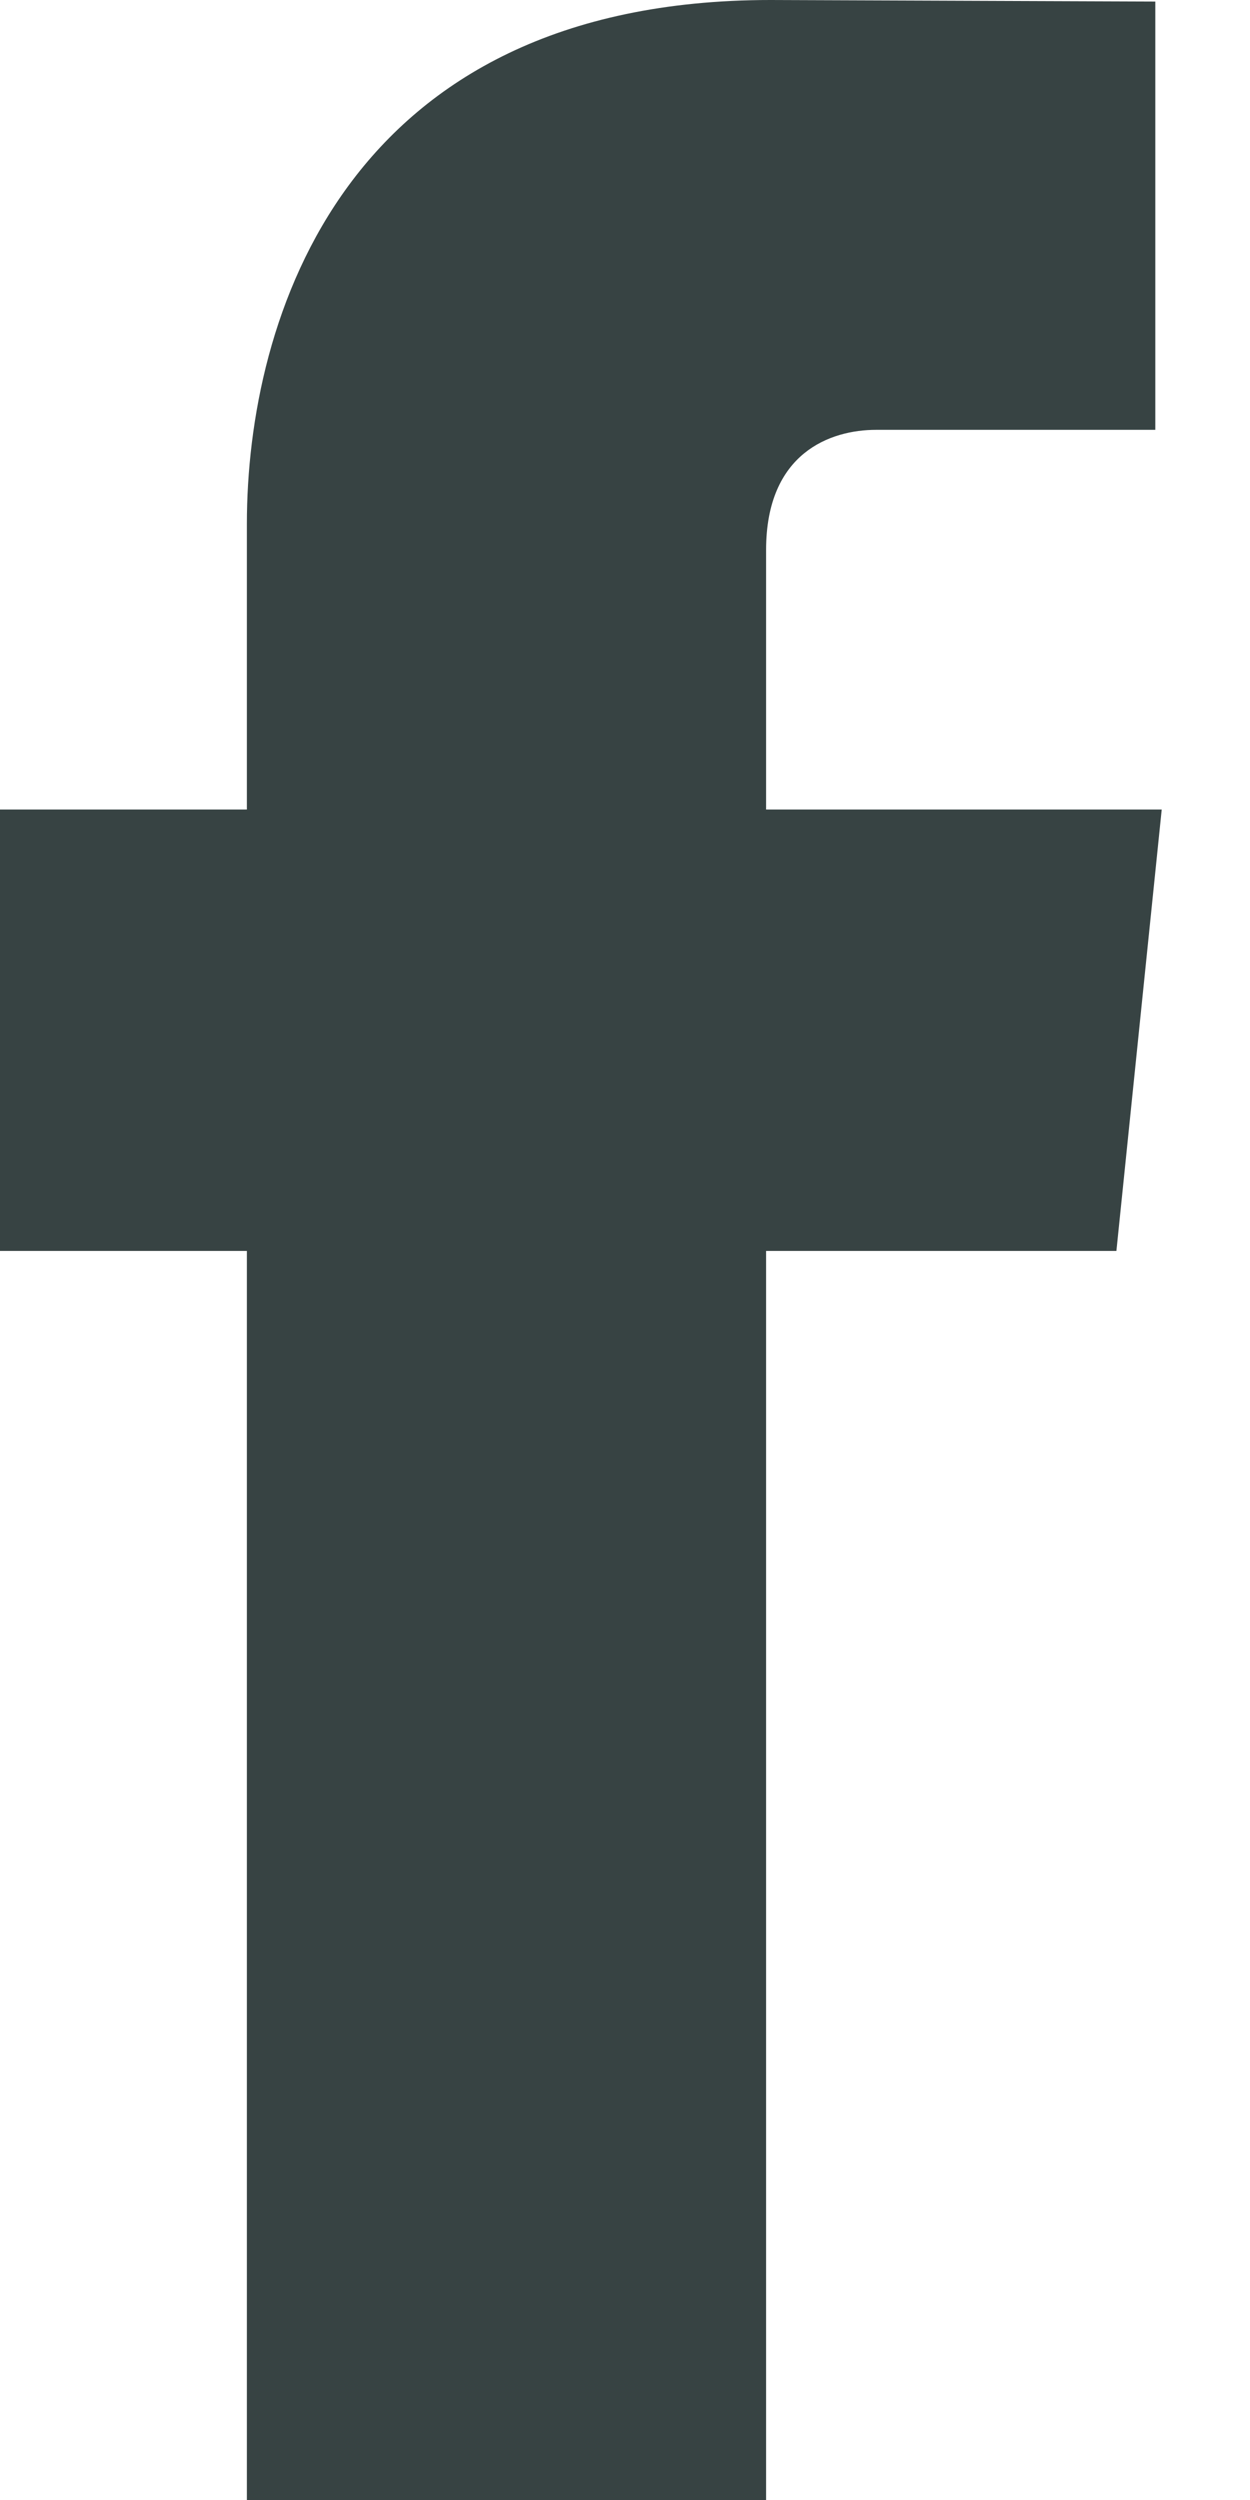
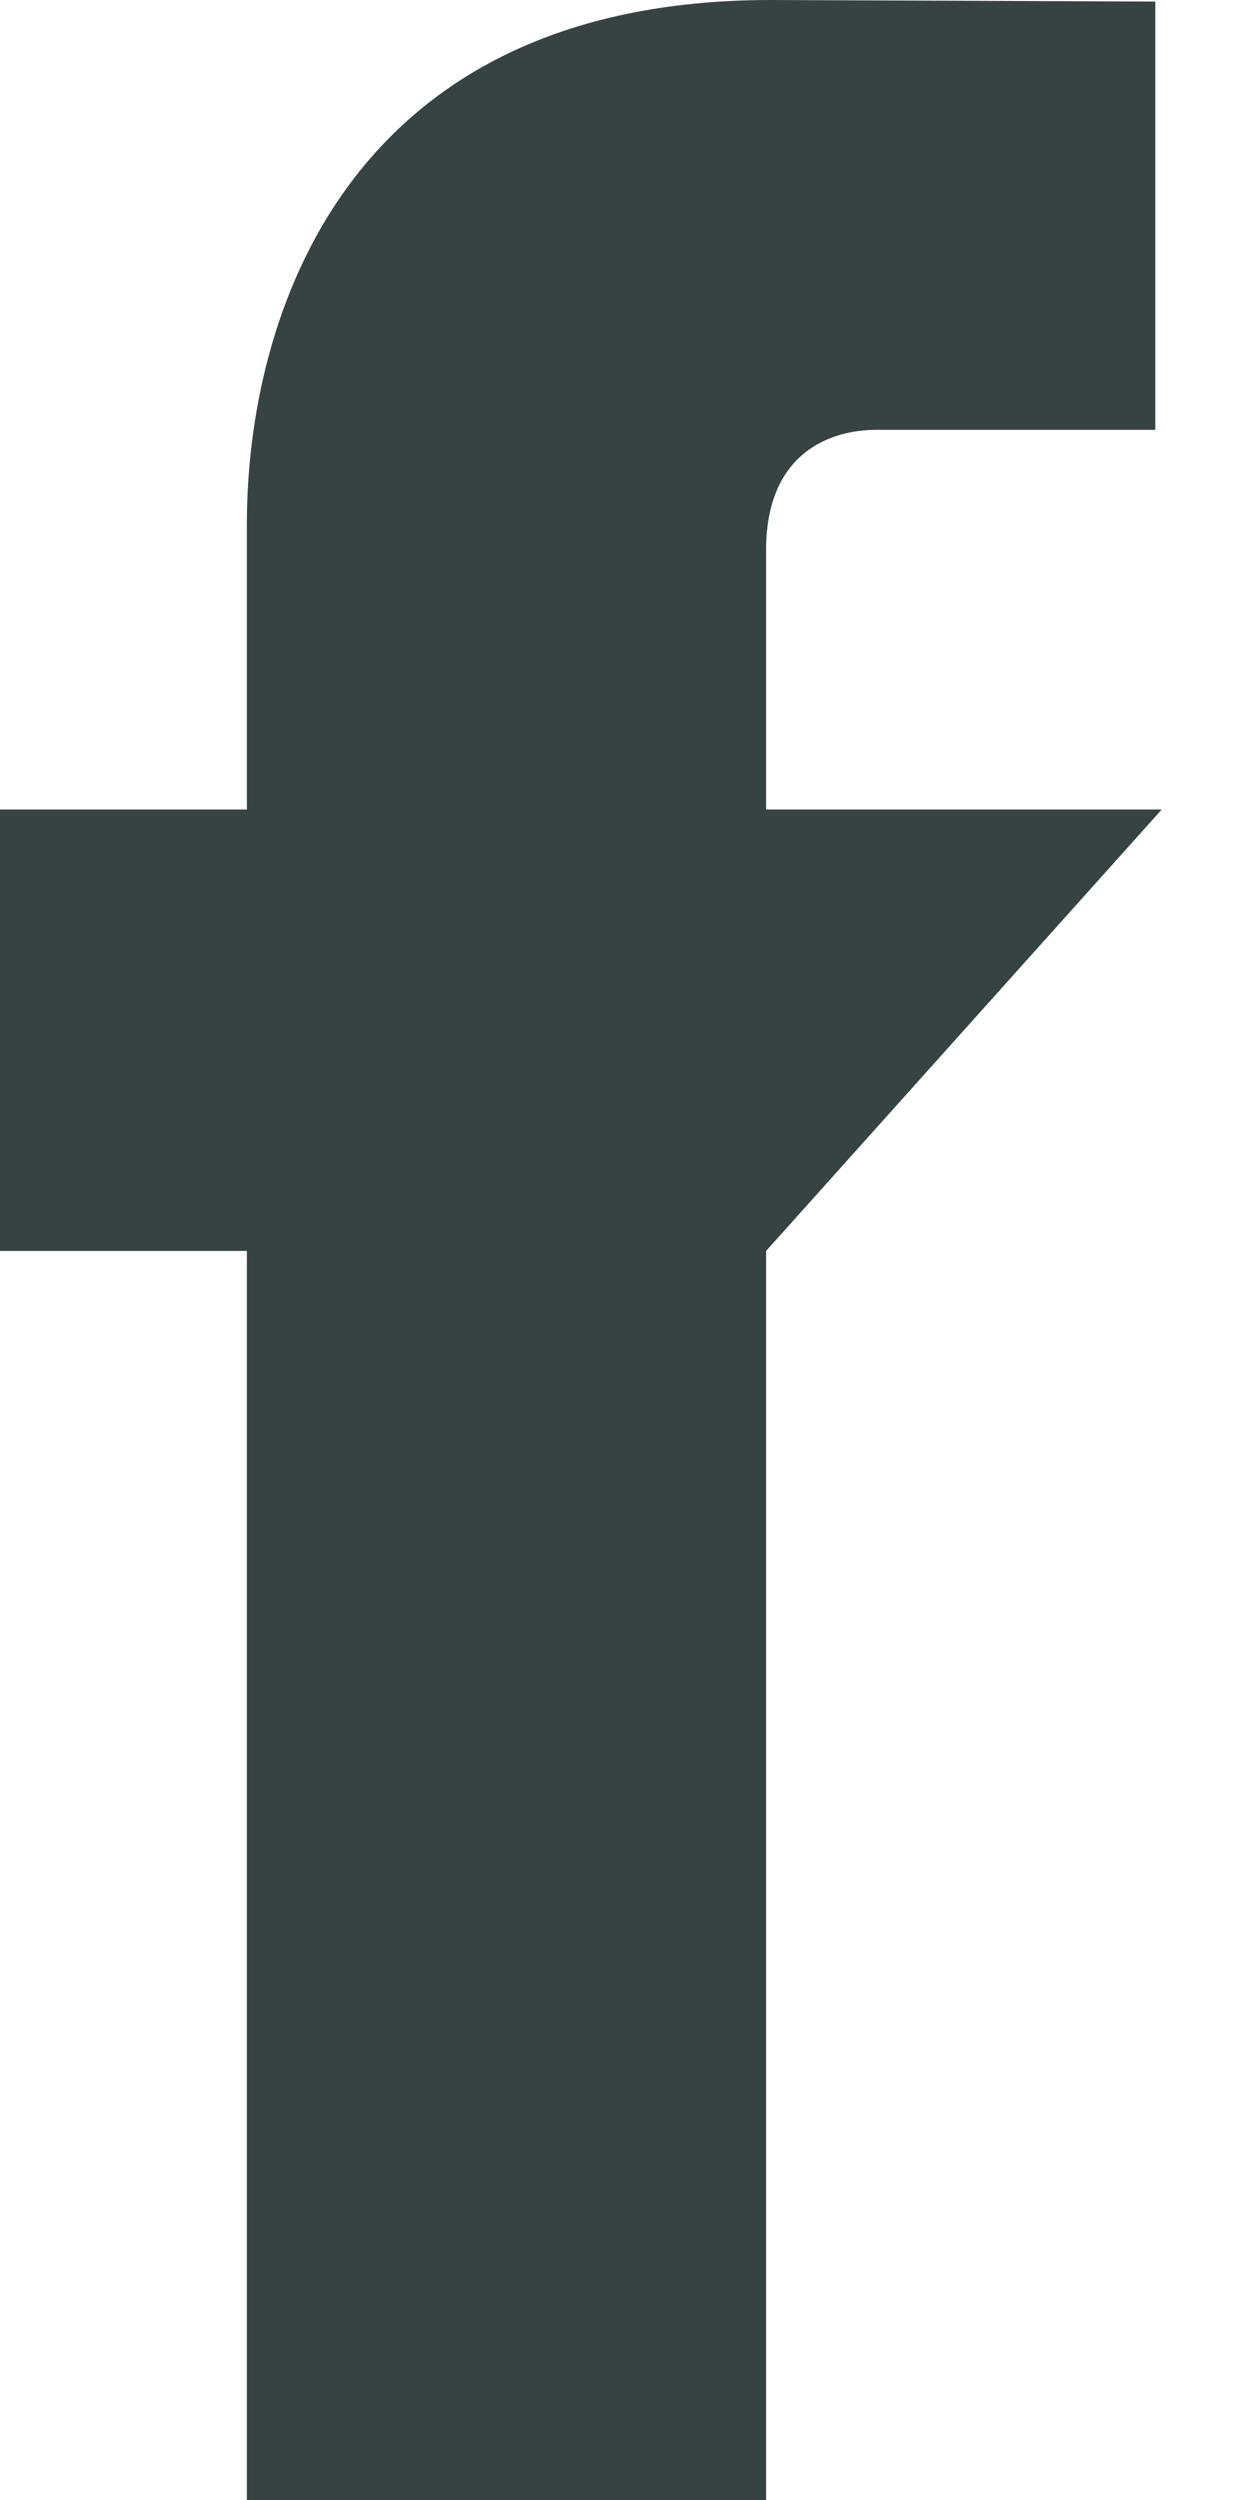
<svg xmlns="http://www.w3.org/2000/svg" width="8px" height="16px" viewBox="0 0 8 16" version="1.1">
  <g id="Desktop" stroke="none" stroke-width="1" fill="none" fill-rule="evenodd">
    <g id="Landing-01" transform="translate(-1196, -10788)" fill="#374343">
      <g id="footer" transform="translate(100, 10573)">
        <g id="Group-29" transform="translate(1080, 203)">
          <g id="Group-7">
            <g id="Group-4">
              <g id="iconfinder_06-facebook_104498-(1)" transform="translate(16, 12)">
-                 <path d="M7.435,5.181 L4.903,5.181 L4.903,3.52 C4.903,2.897 5.316,2.751 5.607,2.751 C5.898,2.751 7.394,2.751 7.394,2.751 L7.394,0.01 L4.933,0 C2.201,0 1.58,2.045 1.58,3.353 L1.58,5.181 L0,5.181 L0,8.006 L1.58,8.006 C1.58,11.632 1.58,16 1.58,16 L4.903,16 C4.903,16 4.903,11.588 4.903,8.006 L7.145,8.006 L7.435,5.181 Z" id="Path" />
+                 <path d="M7.435,5.181 L4.903,5.181 L4.903,3.52 C4.903,2.897 5.316,2.751 5.607,2.751 C5.898,2.751 7.394,2.751 7.394,2.751 L7.394,0.01 L4.933,0 C2.201,0 1.58,2.045 1.58,3.353 L1.58,5.181 L0,5.181 L0,8.006 L1.58,8.006 C1.58,11.632 1.58,16 1.58,16 L4.903,16 C4.903,16 4.903,11.588 4.903,8.006 L7.435,5.181 Z" id="Path" />
              </g>
            </g>
          </g>
        </g>
      </g>
    </g>
  </g>
</svg>